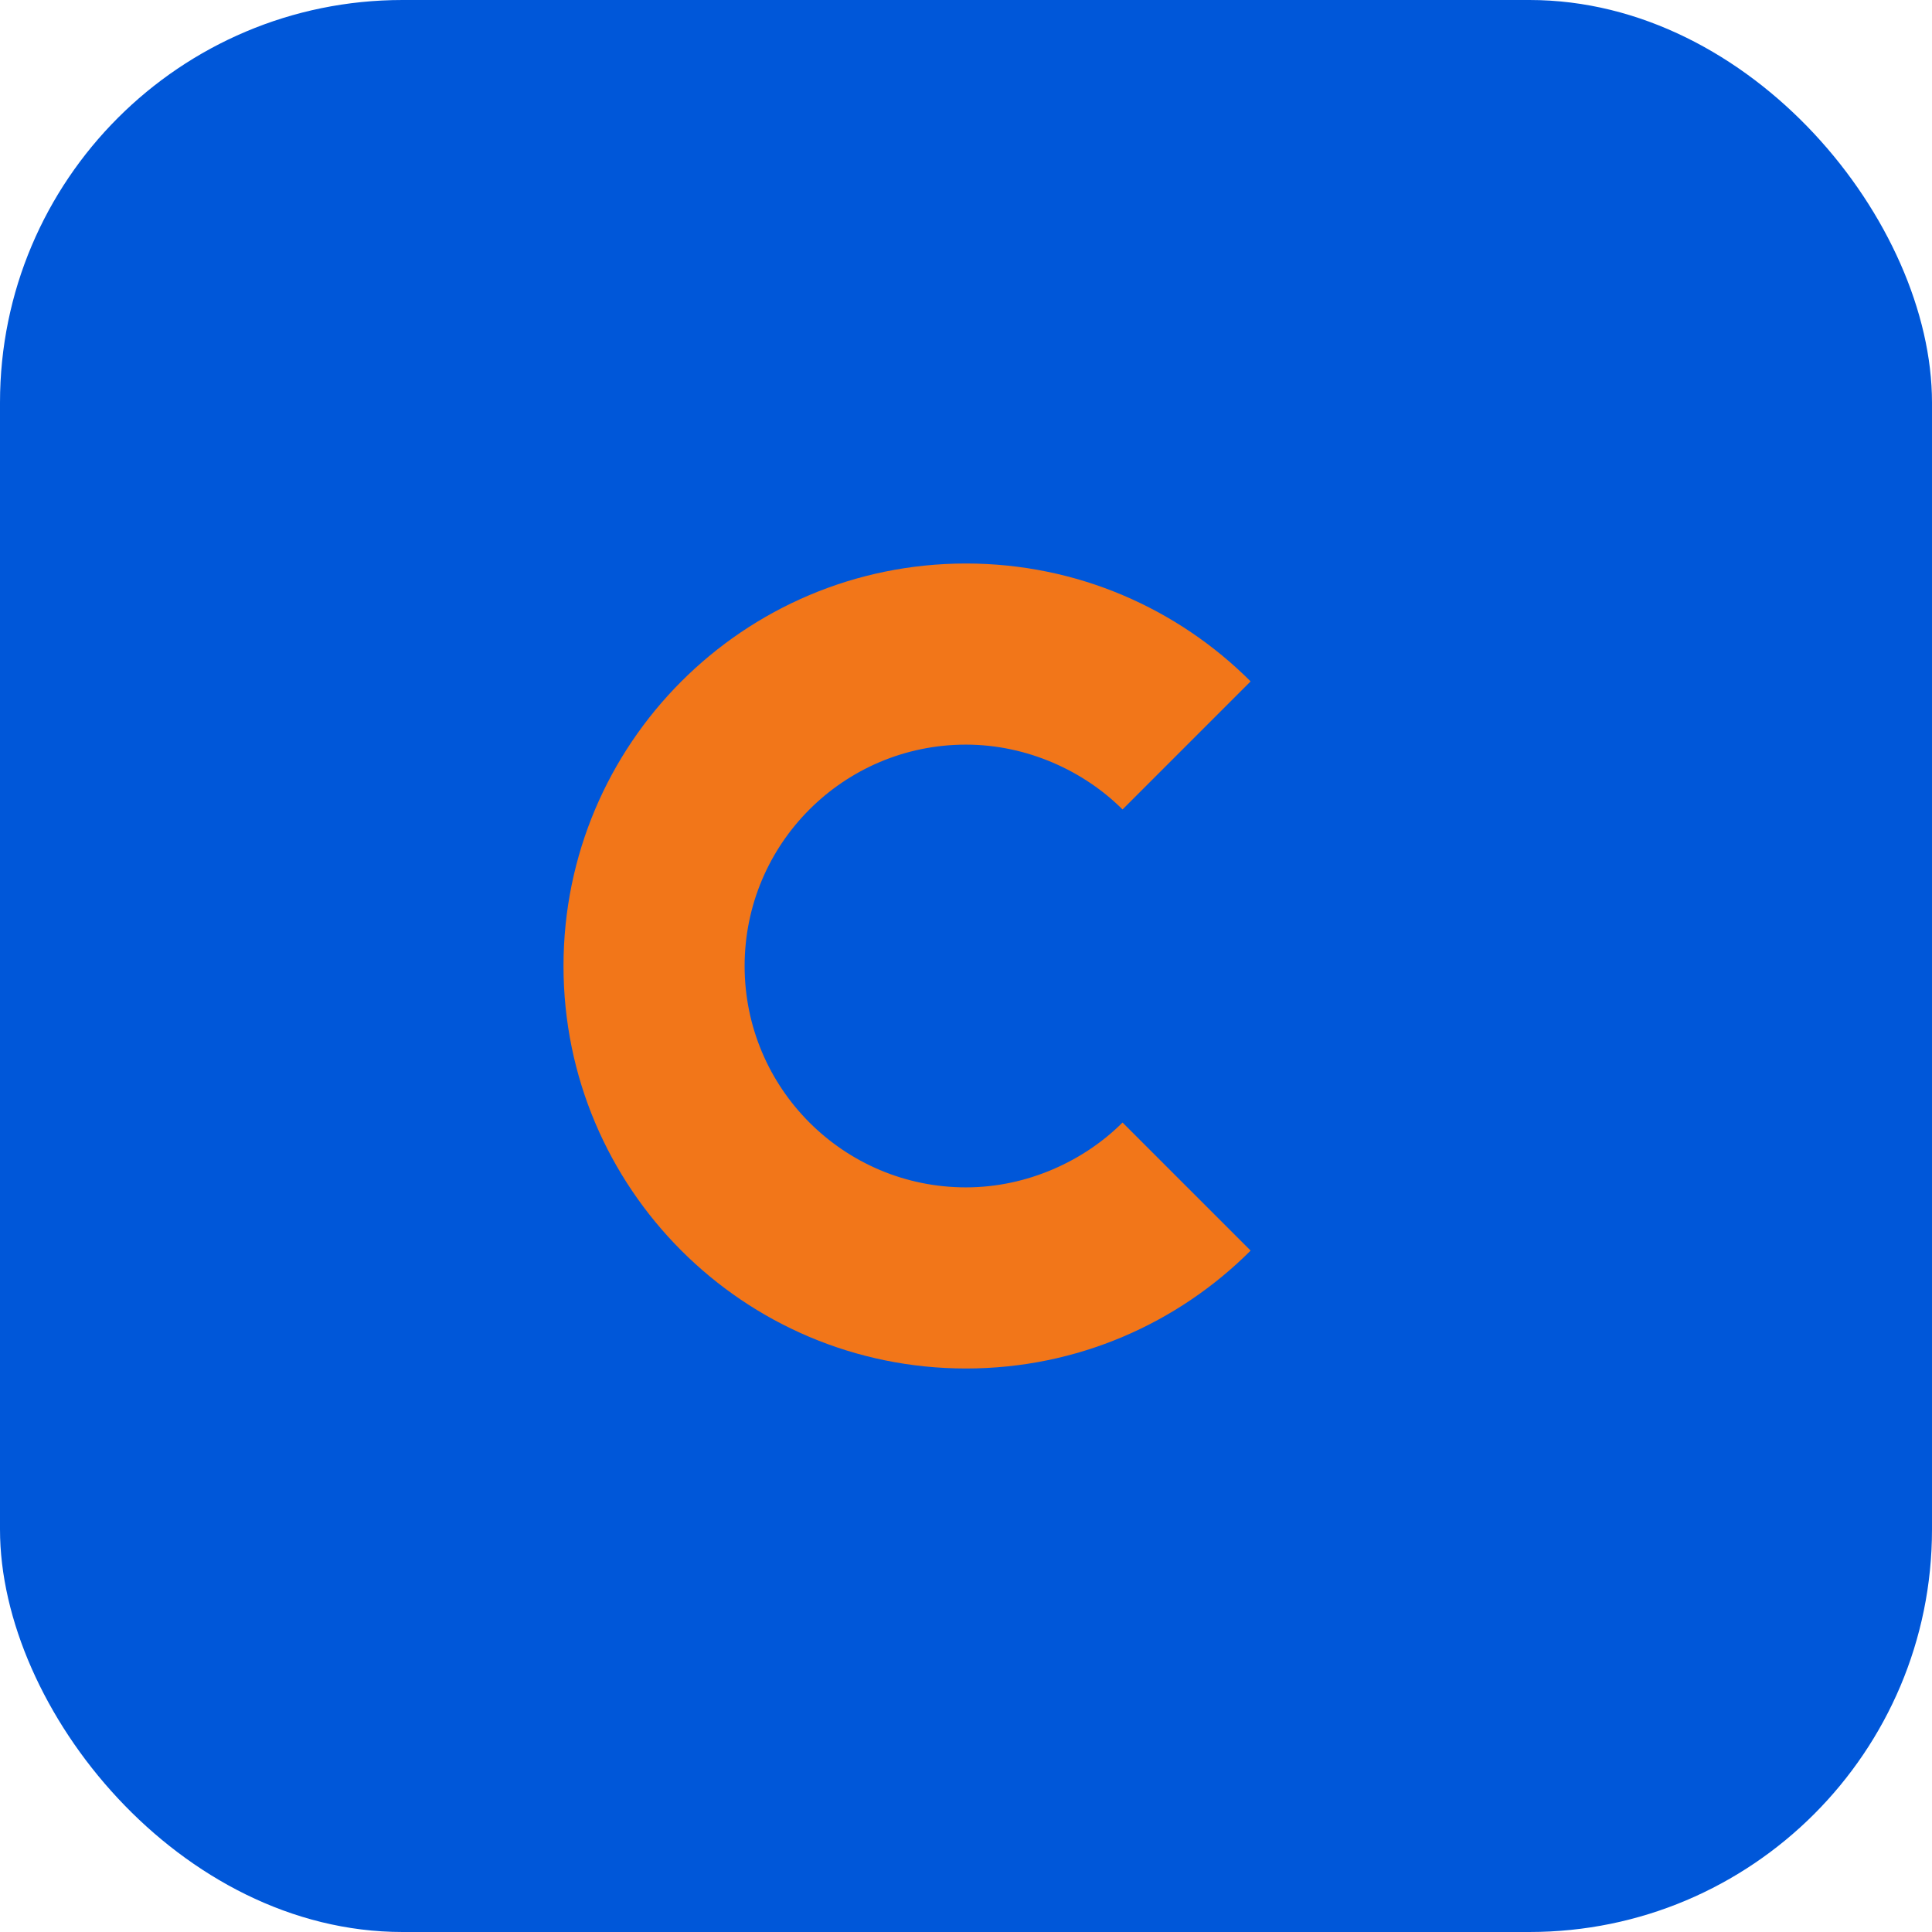
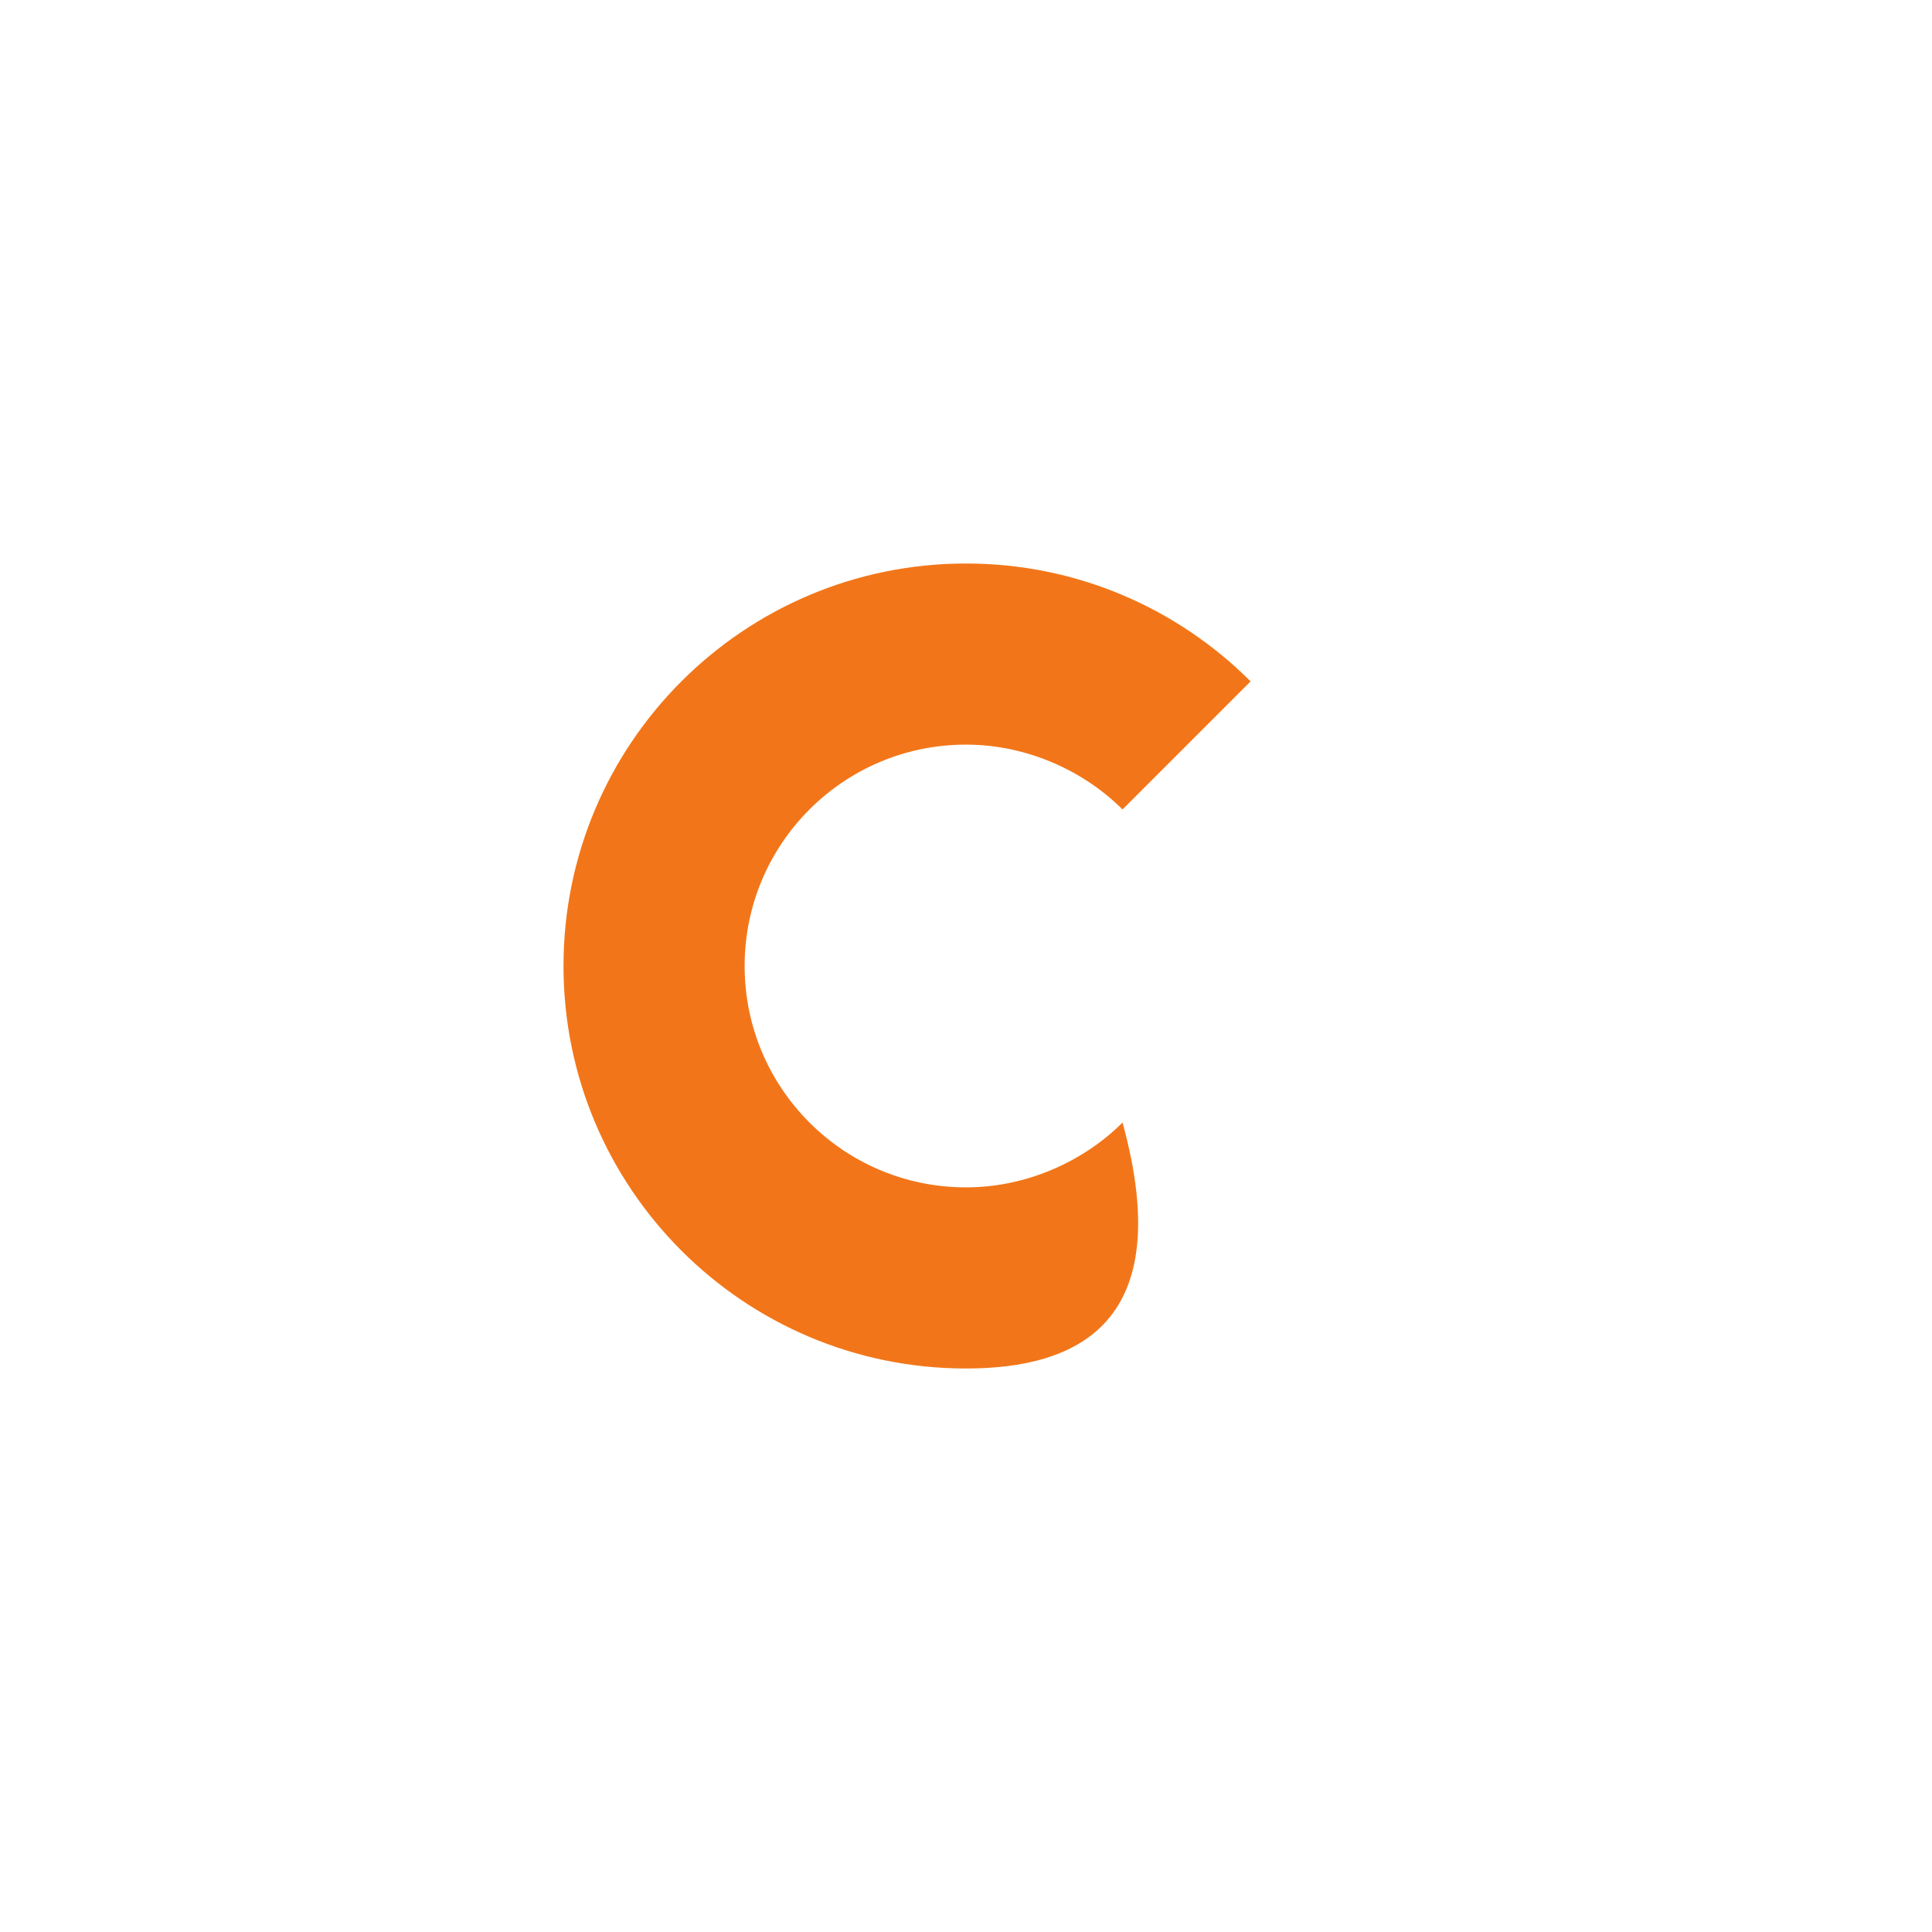
<svg xmlns="http://www.w3.org/2000/svg" width="96" height="96" viewBox="0 0 96 96">
-   <rect width="96" height="96" rx="20" fill="#0057D9" />
-   <path d="M28 48c0-11.046 8.954-20 20-20 5.523 0 10.523 2.239 14.142 5.858l-6.364 6.364C53.885 38.328 51.062 37 48 37c-6.075 0-11 4.925-11 11s4.925 11 11 11c3.062 0 5.885-1.328 7.778-3.222l6.364 6.364C58.523 65.761 53.523 68 48 68c-11.046 0-20-8.954-20-20Z" fill="#F27619" />
+   <path d="M28 48c0-11.046 8.954-20 20-20 5.523 0 10.523 2.239 14.142 5.858l-6.364 6.364C53.885 38.328 51.062 37 48 37c-6.075 0-11 4.925-11 11s4.925 11 11 11c3.062 0 5.885-1.328 7.778-3.222C58.523 65.761 53.523 68 48 68c-11.046 0-20-8.954-20-20Z" fill="#F27619" />
</svg>